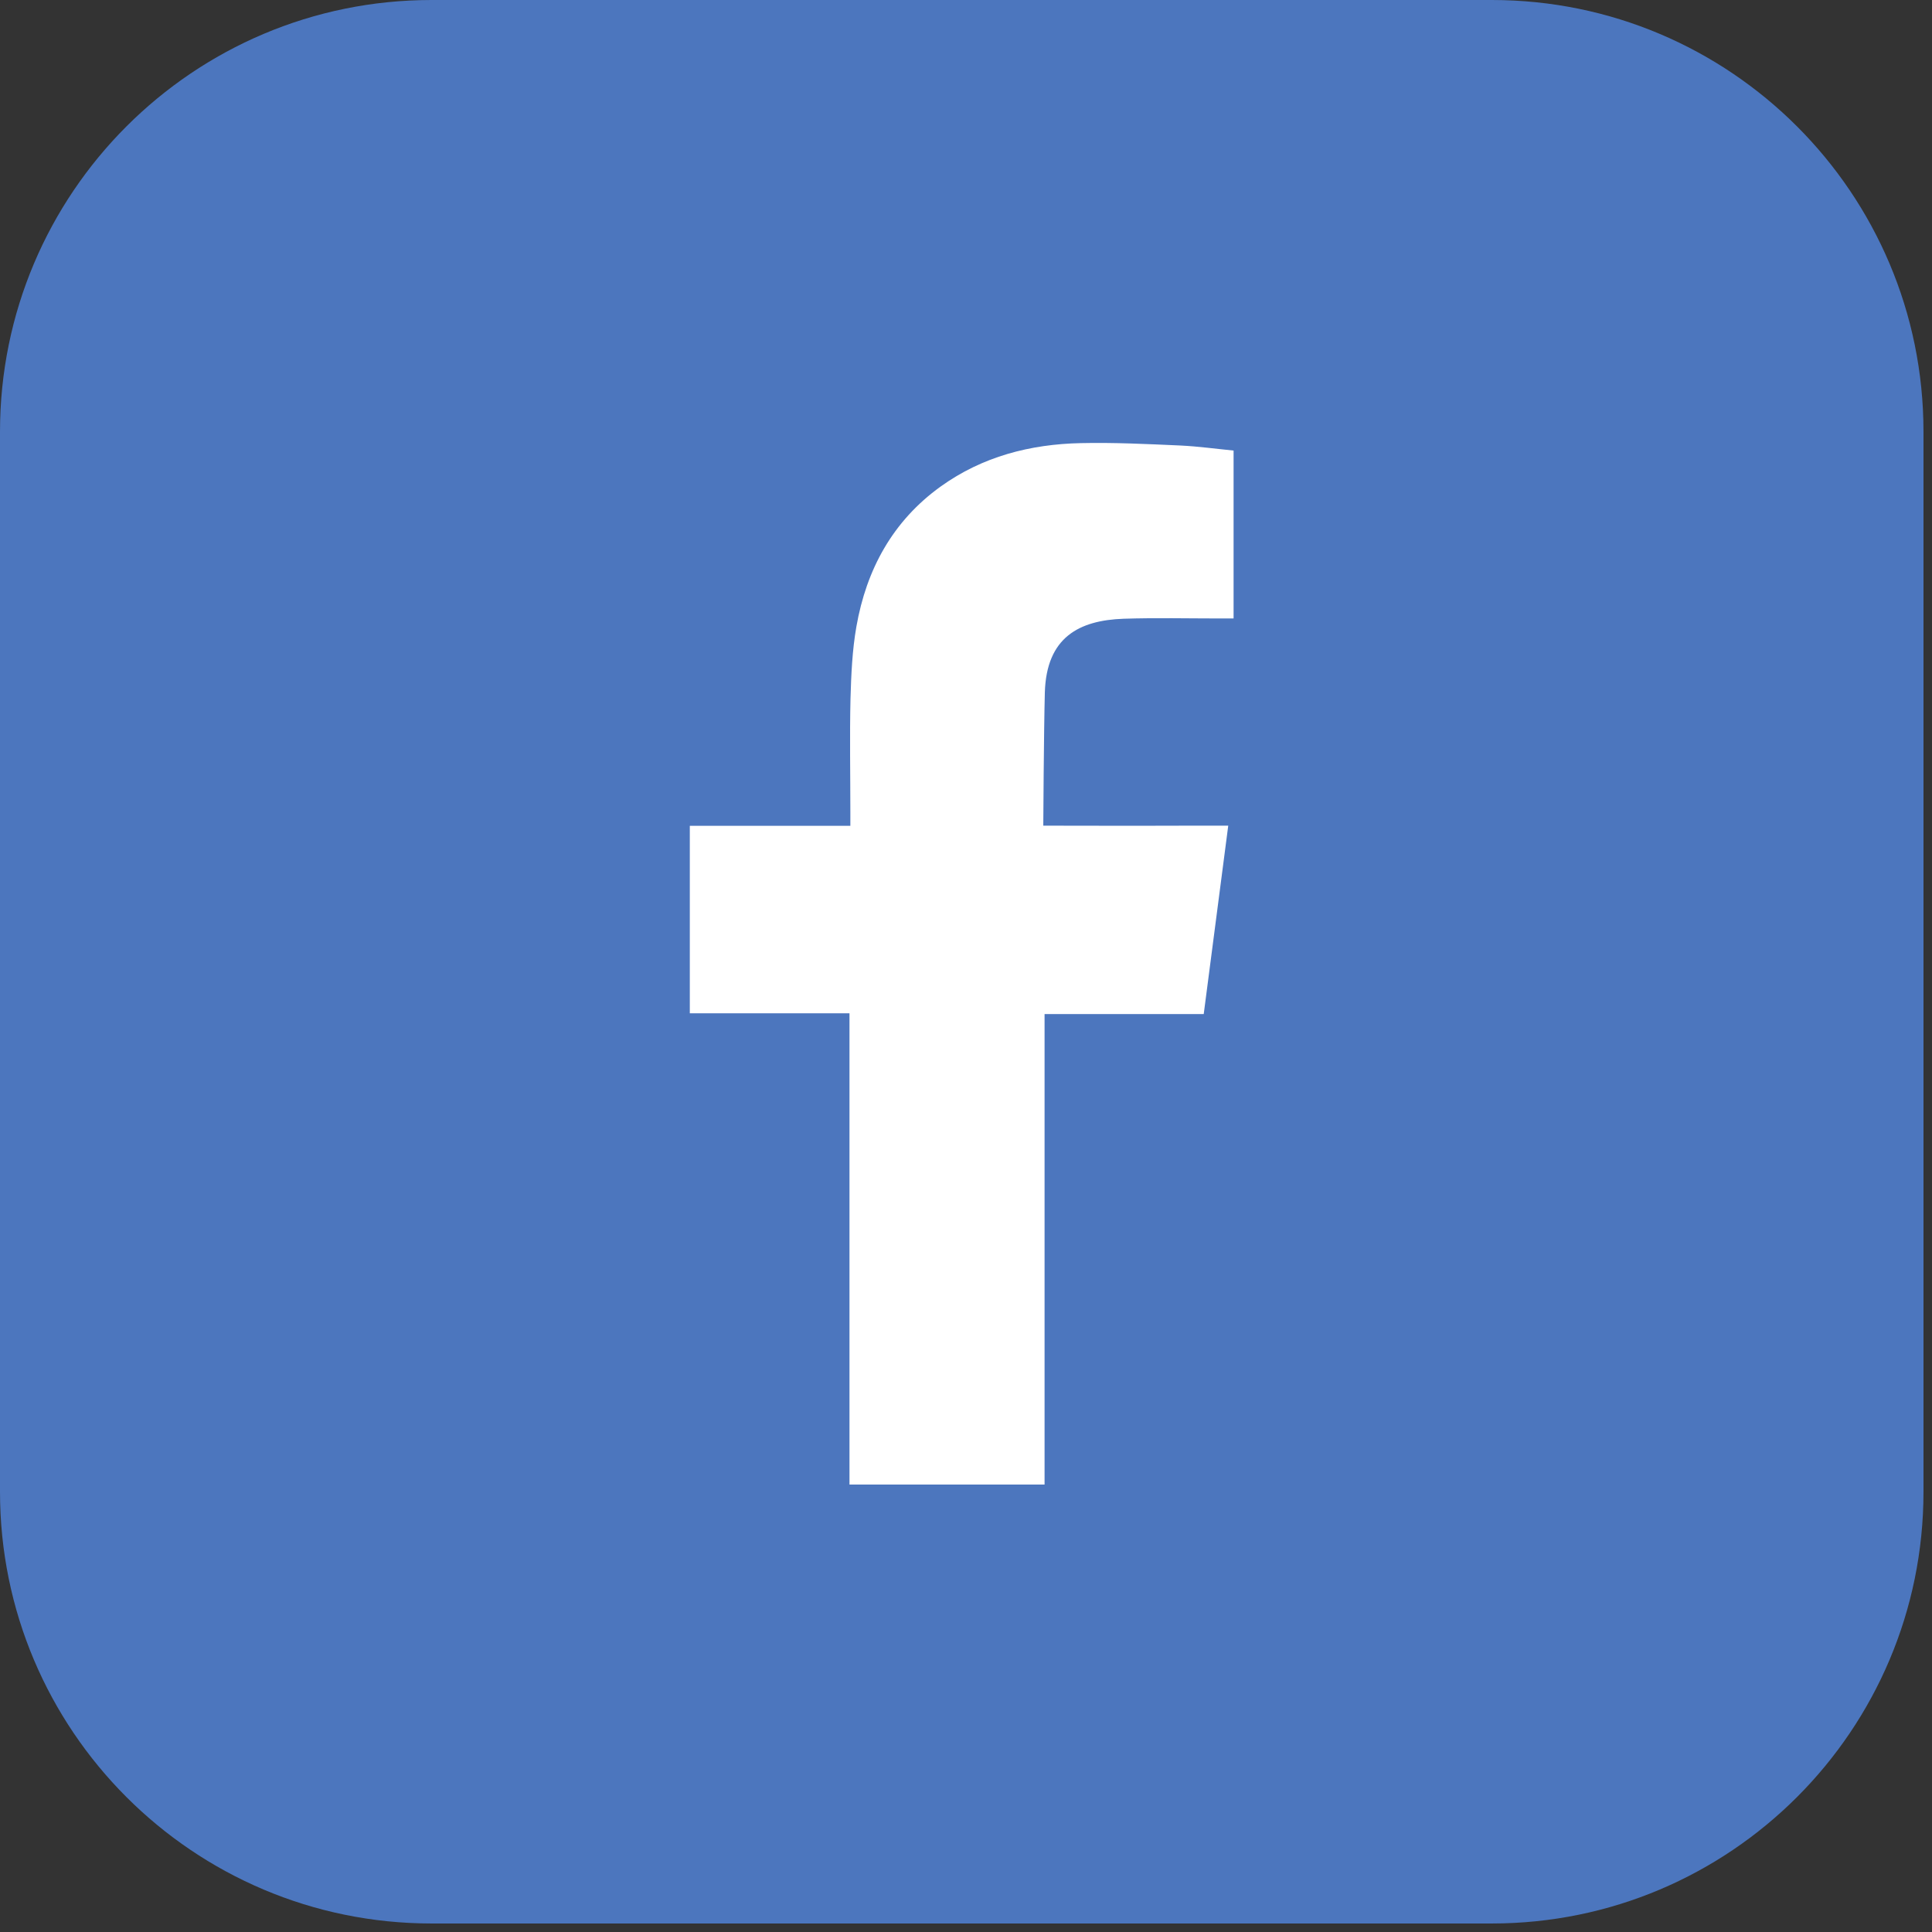
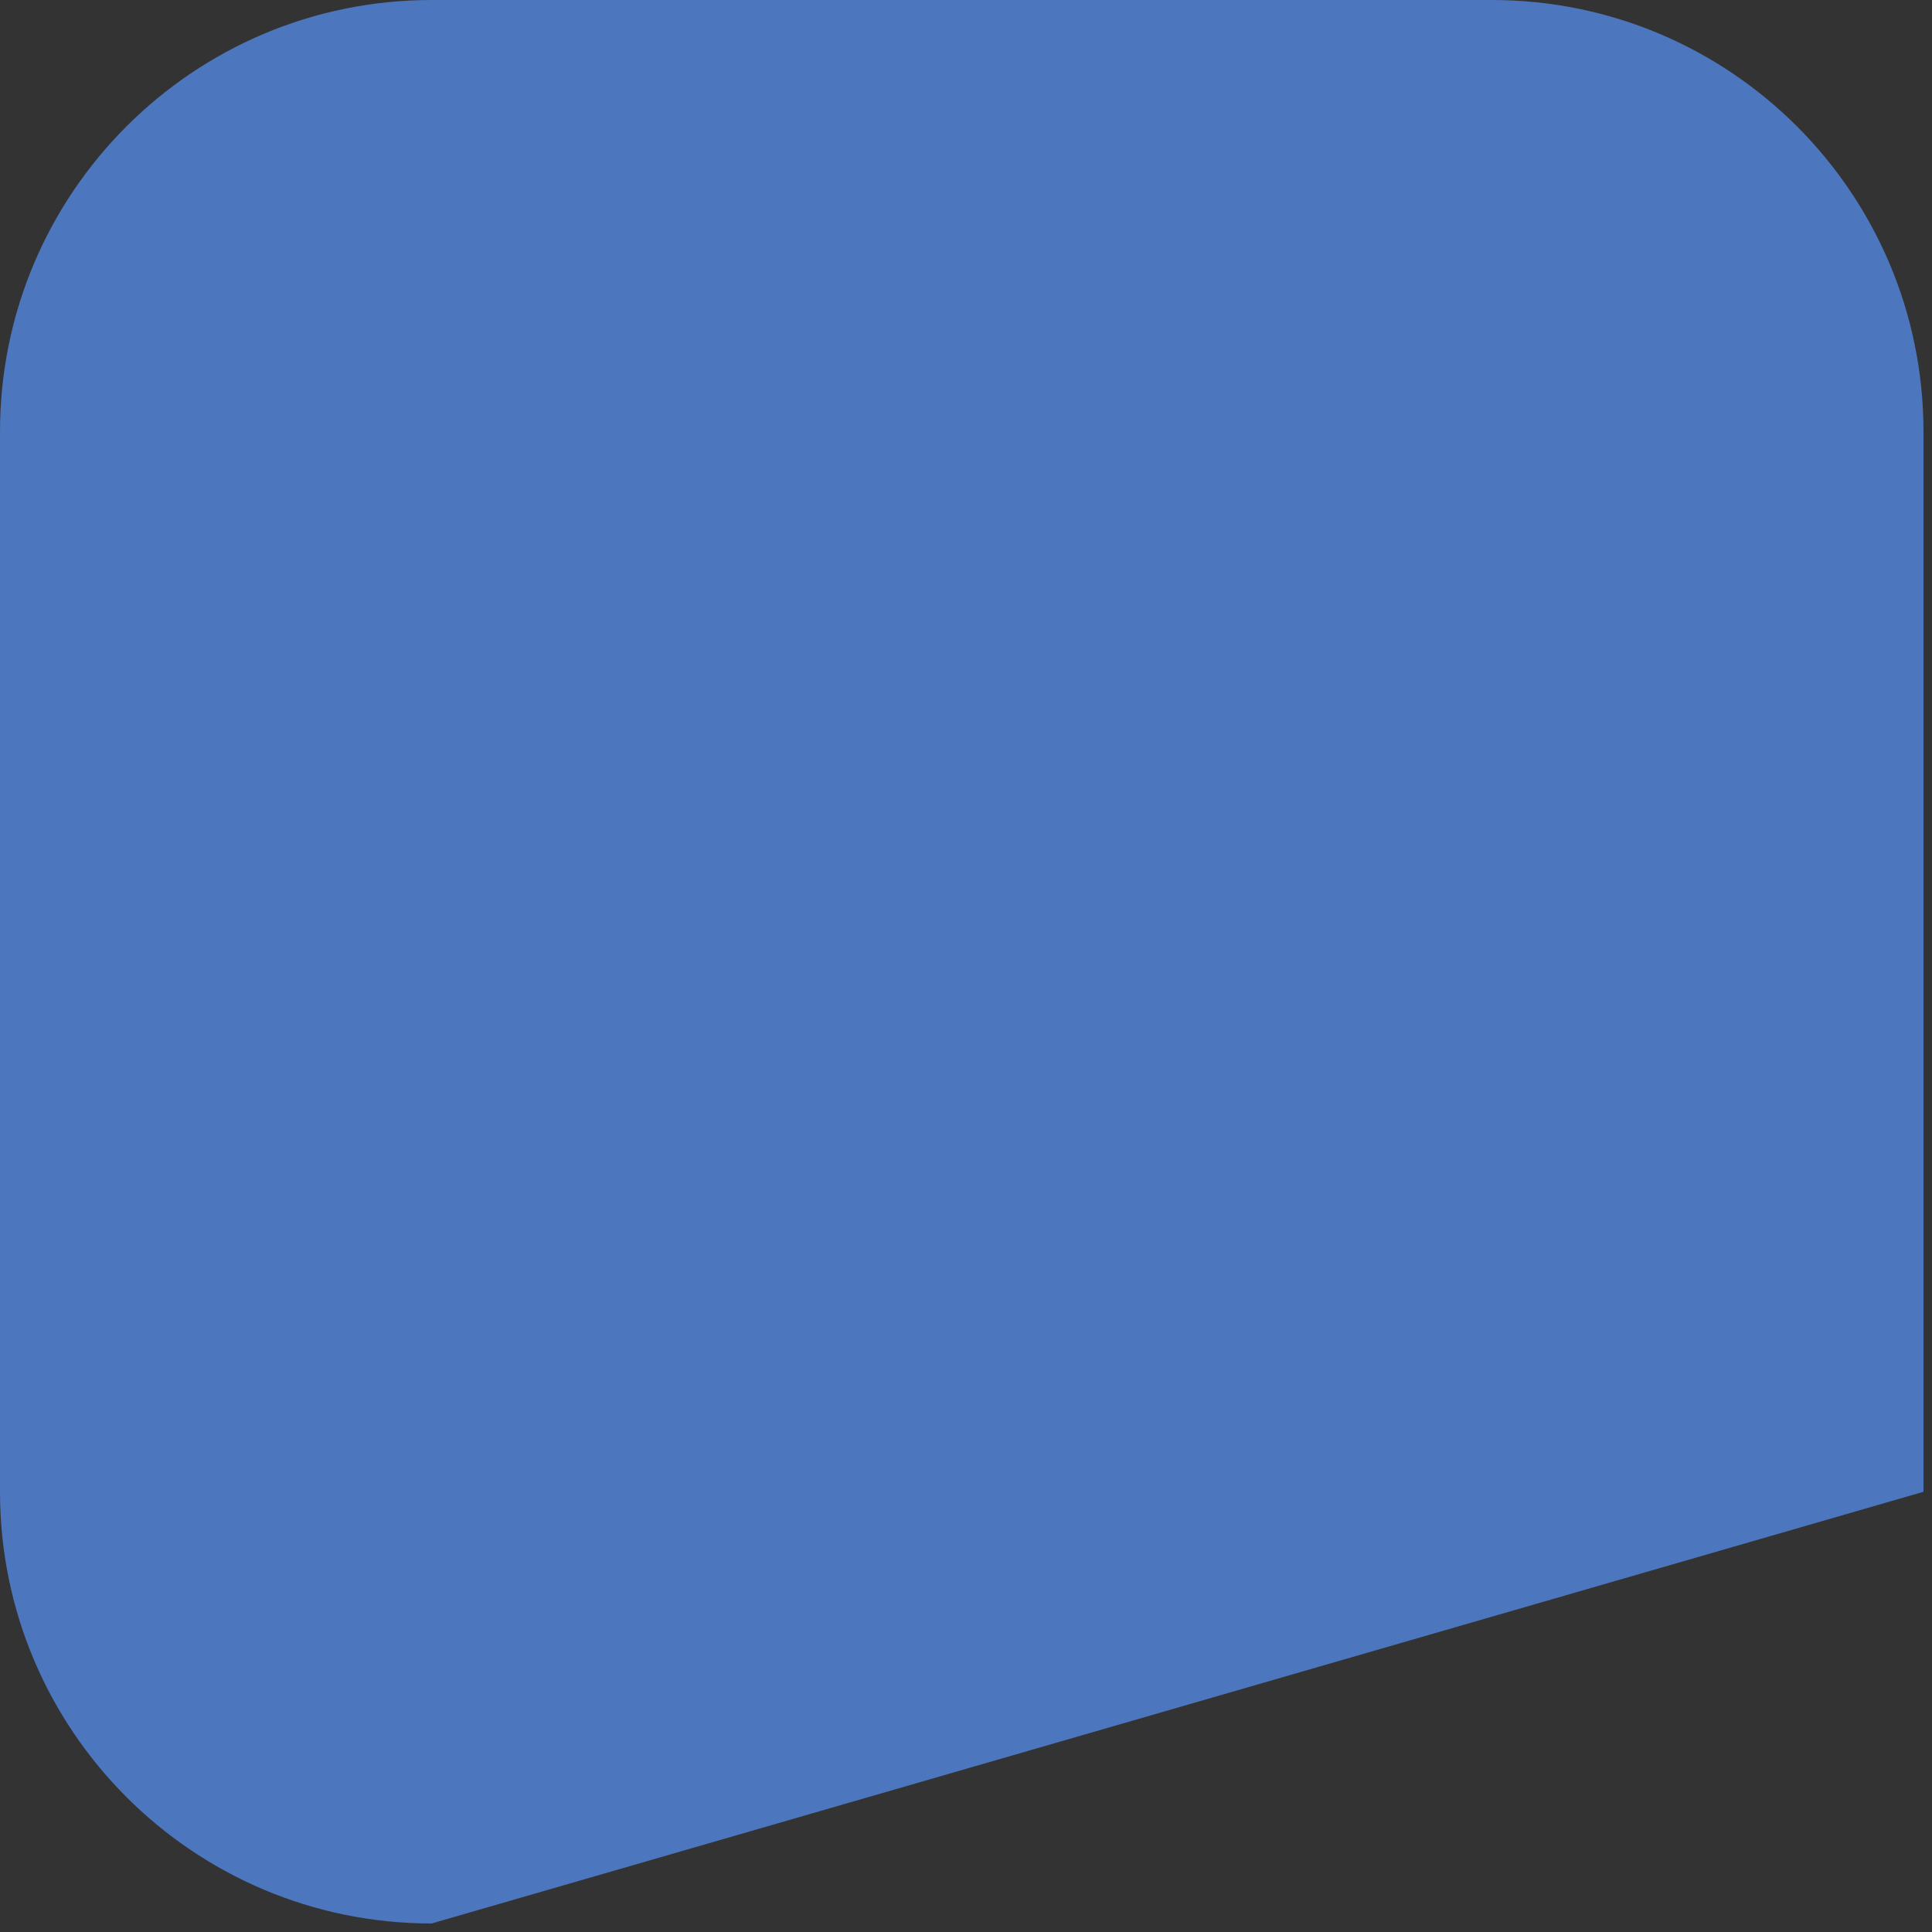
<svg xmlns="http://www.w3.org/2000/svg" width="42px" height="42px" viewBox="0 0 42 42" version="1.1">
  <rect x="0" y="0" width="42" height="42" fill="#333333" stroke="none" />
  <title>facebook</title>
  <desc>Created with Sketch.</desc>
  <defs />
  <g id="Page-1" stroke="none" stroke-width="1" fill="none" fill-rule="evenodd">
    <g id="limetree" transform="translate(-854, -4629)">
      <g id="facebook" transform="translate(854, 4629)">
-         <path d="M41.815,32.43 C41.815,37.613 37.613,41.815 32.43,41.815 L9.383,41.815 C4.201,41.815 0,37.613 0,32.43 L0,9.385 C0,4.201 4.201,0 9.383,0 L32.43,0 C37.613,0 41.815,4.201 41.815,9.385 L41.815,32.43 Z" id="Fill-1" fill="#4C76BE" />
-         <path d="M24.423,13.451 C25.124,13.428 25.825,13.445 26.529,13.445 L26.817,13.445 L26.817,9.795 C26.443,9.758 26.051,9.704 25.66,9.685 C24.938,9.653 24.219,9.617 23.497,9.633 C22.399,9.656 21.358,9.924 20.45,10.576 C19.407,11.326 18.835,12.379 18.617,13.623 C18.527,14.136 18.504,14.666 18.489,15.189 C18.47,16.007 18.486,16.825 18.486,17.645 L18.486,17.952 L14.996,17.952 L14.996,22.028 L18.467,22.028 L18.467,32.273 L22.708,32.273 L22.708,22.045 L26.168,22.045 C26.346,20.689 26.518,19.347 26.701,17.949 C26.423,17.949 26.172,17.948 25.923,17.949 C24.938,17.954 22.68,17.949 22.68,17.949 C22.68,17.949 22.691,15.929 22.714,15.053 C22.749,13.852 23.461,13.486 24.423,13.451" id="Fill-3" fill="#FFFFFF" />
+         <path d="M41.815,32.43 L9.383,41.815 C4.201,41.815 0,37.613 0,32.43 L0,9.385 C0,4.201 4.201,0 9.383,0 L32.43,0 C37.613,0 41.815,4.201 41.815,9.385 L41.815,32.43 Z" id="Fill-1" fill="#4C76BE" />
      </g>
    </g>
  </g>
</svg>